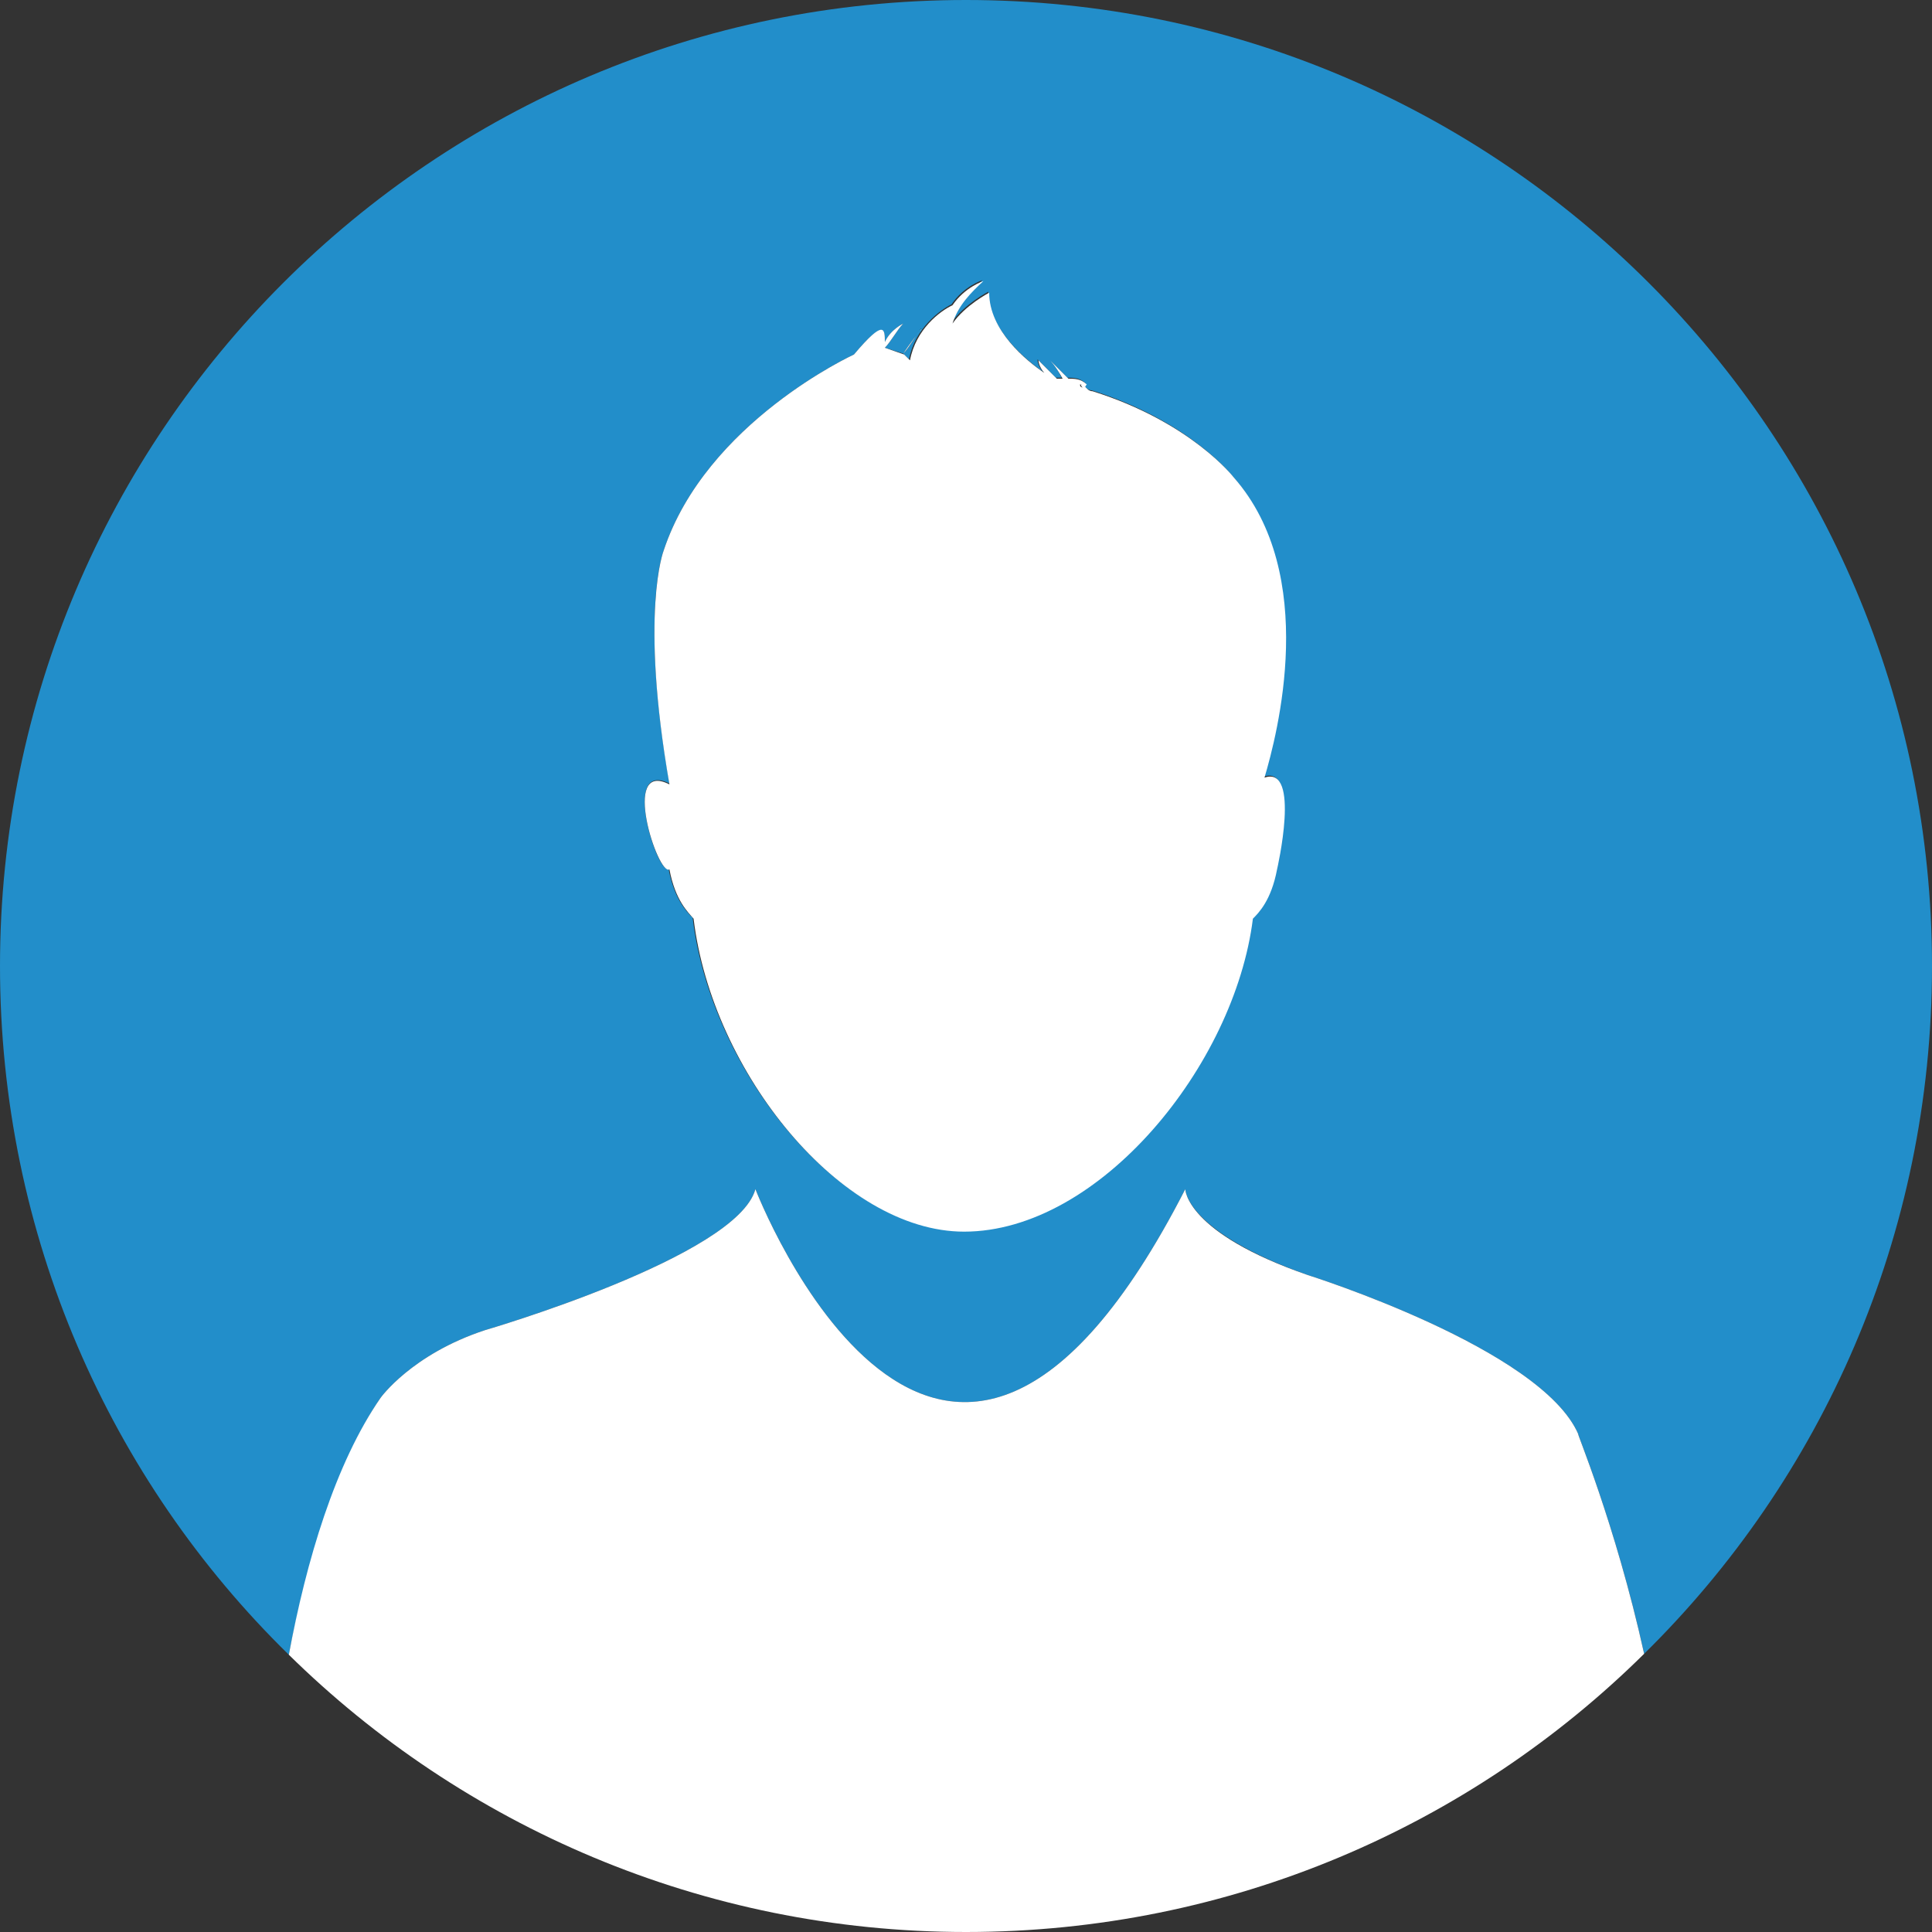
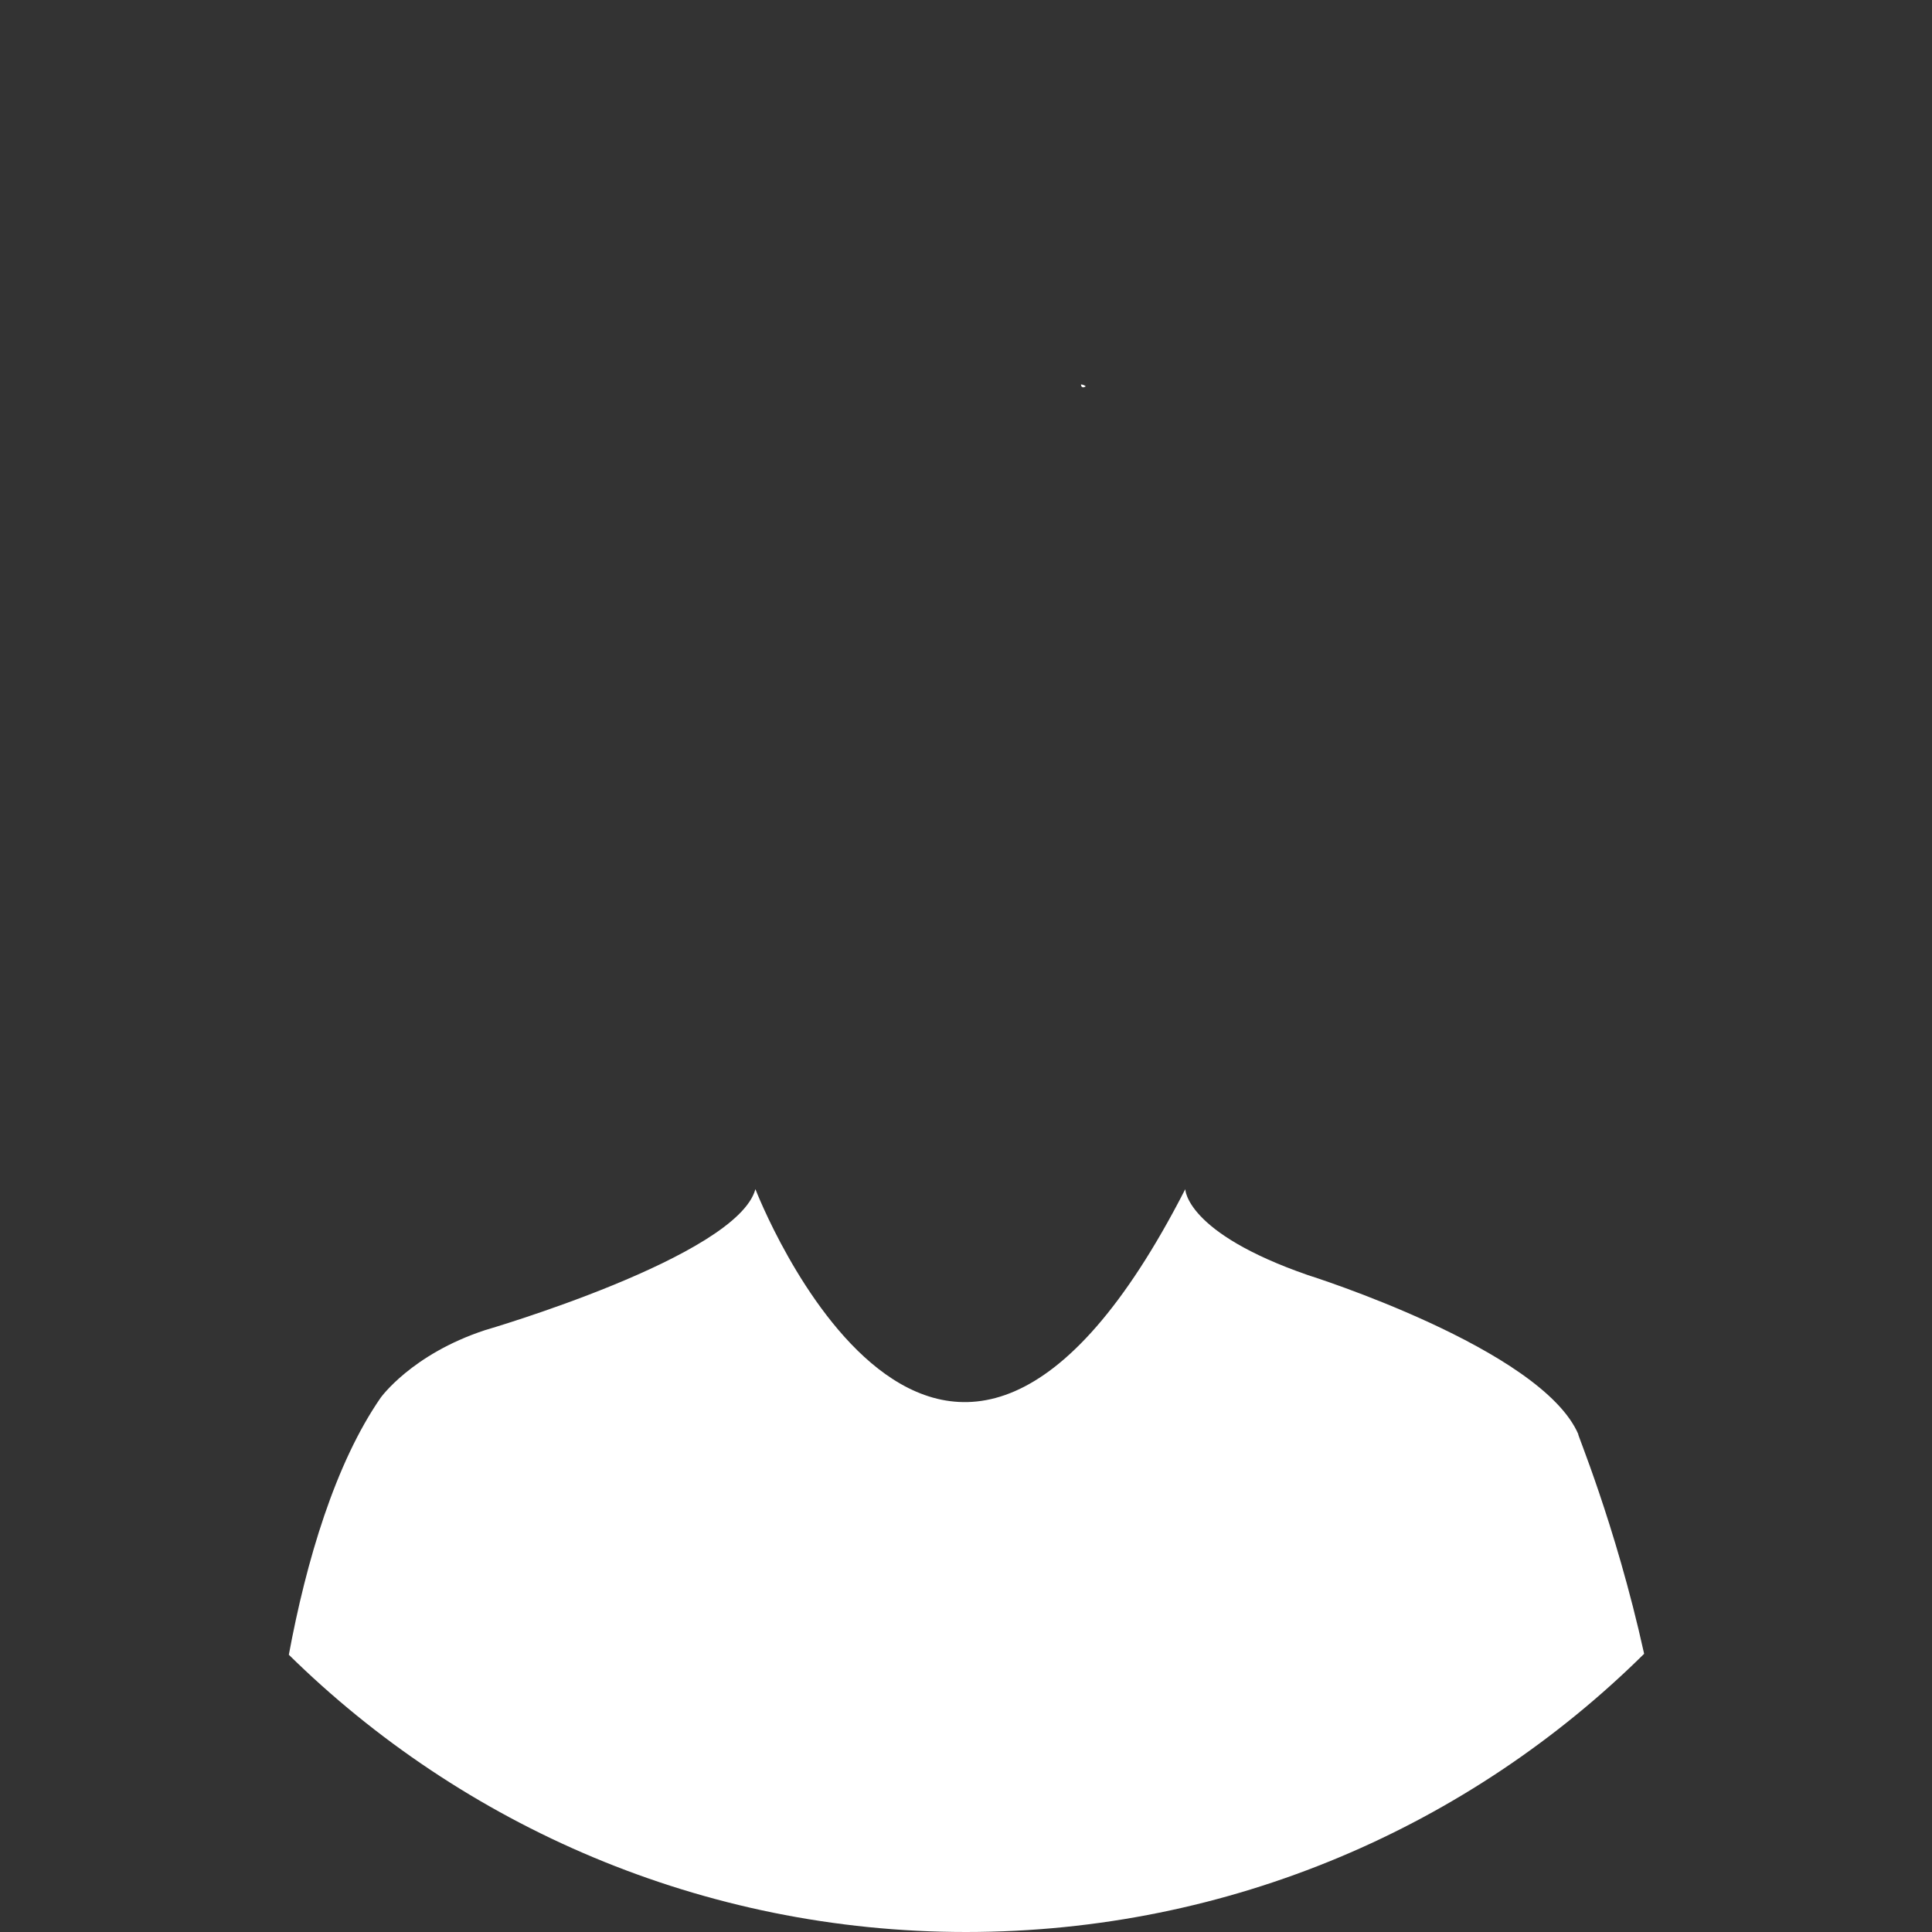
<svg xmlns="http://www.w3.org/2000/svg" version="1.1" id="Warstwa_1" x="0px" y="0px" viewBox="0 0 200 200" enable-background="new 0 0 200 200" xml:space="preserve">
  <rect x="0" y="0" width="200" height="200" fill="#333333" stroke="none" />
  <g>
-     <path fill="#228ECA" d="M50.2,137.7c0,0,26.1-7.6,28-14.6c0,0,19.1,49.6,44.5,0c0,0,0,4.4,12.7,8.9c0,0,24.2,7.6,28,16.5   c-0.4-0.7,3.8,9.1,6.8,22.7c18.4-18.1,29.8-43.3,29.8-71.2C200,44.8,155.2,0,100,0S0,44.8,0,100c0,27.9,11.4,53.2,29.9,71.3   c1.9-9.7,4.9-19.8,9.5-26.6C39.4,144.7,42.6,140.2,50.2,137.7z M69.3,81.1C66.2,63.3,68.7,57,68.7,57c4.4-13.3,19.7-20.3,19.7-20.3   c3.2-3.8,3.2-2.5,3.2-1.3c0.6-1.3,1.9-1.9,1.9-1.9c-0.6,0.6-1.3,1.9-1.9,2.5l1.9,0.6c0.8-1.2,1.4-1.9,1.7-2.3c0,0,0,0,0-0.1   c0.1-0.2,0.2-0.2,0.2-0.2c-0.1,0.1-0.1,0.1-0.2,0.2c0,0,0,0,0,0.1c-0.6,0.7-1.1,1.7-1.7,2.3l0.6,0.6c0.6-3.2,3.2-5.1,4.4-5.7   c1.3-1.9,3.2-2.5,3.2-2.5c-1.3,1.3-2.5,2.5-3.2,4.4c1.3-1.9,3.8-3.2,3.8-3.2c0,3.8,3.8,7,5.7,8.3c-0.6-0.6-0.6-1.3-0.6-1.3   c0.6,0.6,1.3,1.3,1.9,1.9h0.6c-0.6-1.3-1.3-1.9-1.3-1.9c0.6,0.6,1.3,1.3,1.9,1.9c0.6,0,1.3,0,1.9,0.6c-0.1,0.1-0.1,0.1-0.2,0.2   c0.2,0.2,0.4,0.5,0.8,0.5c10.2,3.2,14.6,8.9,14.6,8.9c8.9,10.2,4.4,26.7,3.2,31.1c3.8-1.3,1.3,9.5,1.3,9.5   c-0.6,3.2-1.9,4.4-2.5,5.1c-1.9,15.3-15.9,32.4-29.9,32.4c-12.7,0-26.1-16.5-28-32.4c-0.6-0.6-1.9-1.9-2.5-5.1   C68.1,90.7,64.2,78.6,69.3,81.1z" />
-     <path fill="#FFFFFF" d="M95.2,34.3c0.1-0.1,0.1-0.2,0.2-0.2C95.4,34.1,95.3,34.2,95.2,34.3z" />
-     <path fill="#FFFFFF" d="M95.1,34.4C95.2,34.3,95.2,34.3,95.1,34.4C95.2,34.3,95.2,34.3,95.1,34.4z" />
-     <path fill="#FFFFFF" d="M93.5,36.6c0.6-0.6,1.1-1.6,1.7-2.3C94.9,34.7,94.3,35.4,93.5,36.6z" />
    <path fill="#FFFFFF" d="M112.4,40c-0.1-0.1-0.3-0.2-0.5-0.2C111.9,39.8,111.9,40.3,112.4,40z" />
-     <path fill="#FFFFFF" d="M69.3,90c0.6,3.2,1.9,4.4,2.5,5.1c1.9,15.9,15.3,32.4,28,32.4c14,0,28-17.2,29.9-32.4   c0.6-0.6,1.9-1.9,2.5-5.1c0,0,2.5-10.8-1.3-9.5c1.3-4.4,5.7-21-3.2-31.1c0,0-4.4-5.7-14.6-8.9c-0.4,0-0.6-0.3-0.8-0.5   c-0.5,0.3-0.5-0.2-0.5-0.2c0.2,0,0.3,0.1,0.5,0.2c0.1,0,0.1-0.1,0.2-0.2c-0.6-0.6-1.3-0.6-1.9-0.6c-0.6-0.6-1.3-1.3-1.9-1.9   c0,0,0.6,0.6,1.3,1.9h-0.6c-0.6-0.6-1.3-1.3-1.9-1.9c0,0,0,0.6,0.6,1.3c-1.9-1.3-5.7-4.4-5.7-8.3c0,0-2.5,1.3-3.8,3.2   c0.6-1.9,1.9-3.2,3.2-4.4c0,0-1.9,0.6-3.2,2.5c-1.3,0.6-3.8,2.5-4.4,5.7l-0.6-0.6L91.6,36c0.6-0.6,1.3-1.9,1.9-2.5   c0,0-1.3,0.6-1.9,1.9c0-1.3,0-2.5-3.2,1.3c0,0-15.3,7-19.7,20.3c0,0-2.5,6.4,0.6,24.2C64.2,78.6,68.1,90.7,69.3,90z" />
    <path fill="#FFFFFF" d="M170.2,171.2c-3-13.6-7.2-23.4-6.8-22.7c-3.8-8.9-28-16.5-28-16.5c-12.7-4.4-12.7-8.9-12.7-8.9   c-25.4,49.6-44.5,0-44.5,0c-1.9,7-28,14.6-28,14.6c-7.6,2.5-10.8,7-10.8,7c-4.7,6.8-7.7,16.9-9.5,26.6C47.9,189,72.7,200,100,200   C127.4,200,152.2,189,170.2,171.2z" />
  </g>
</svg>